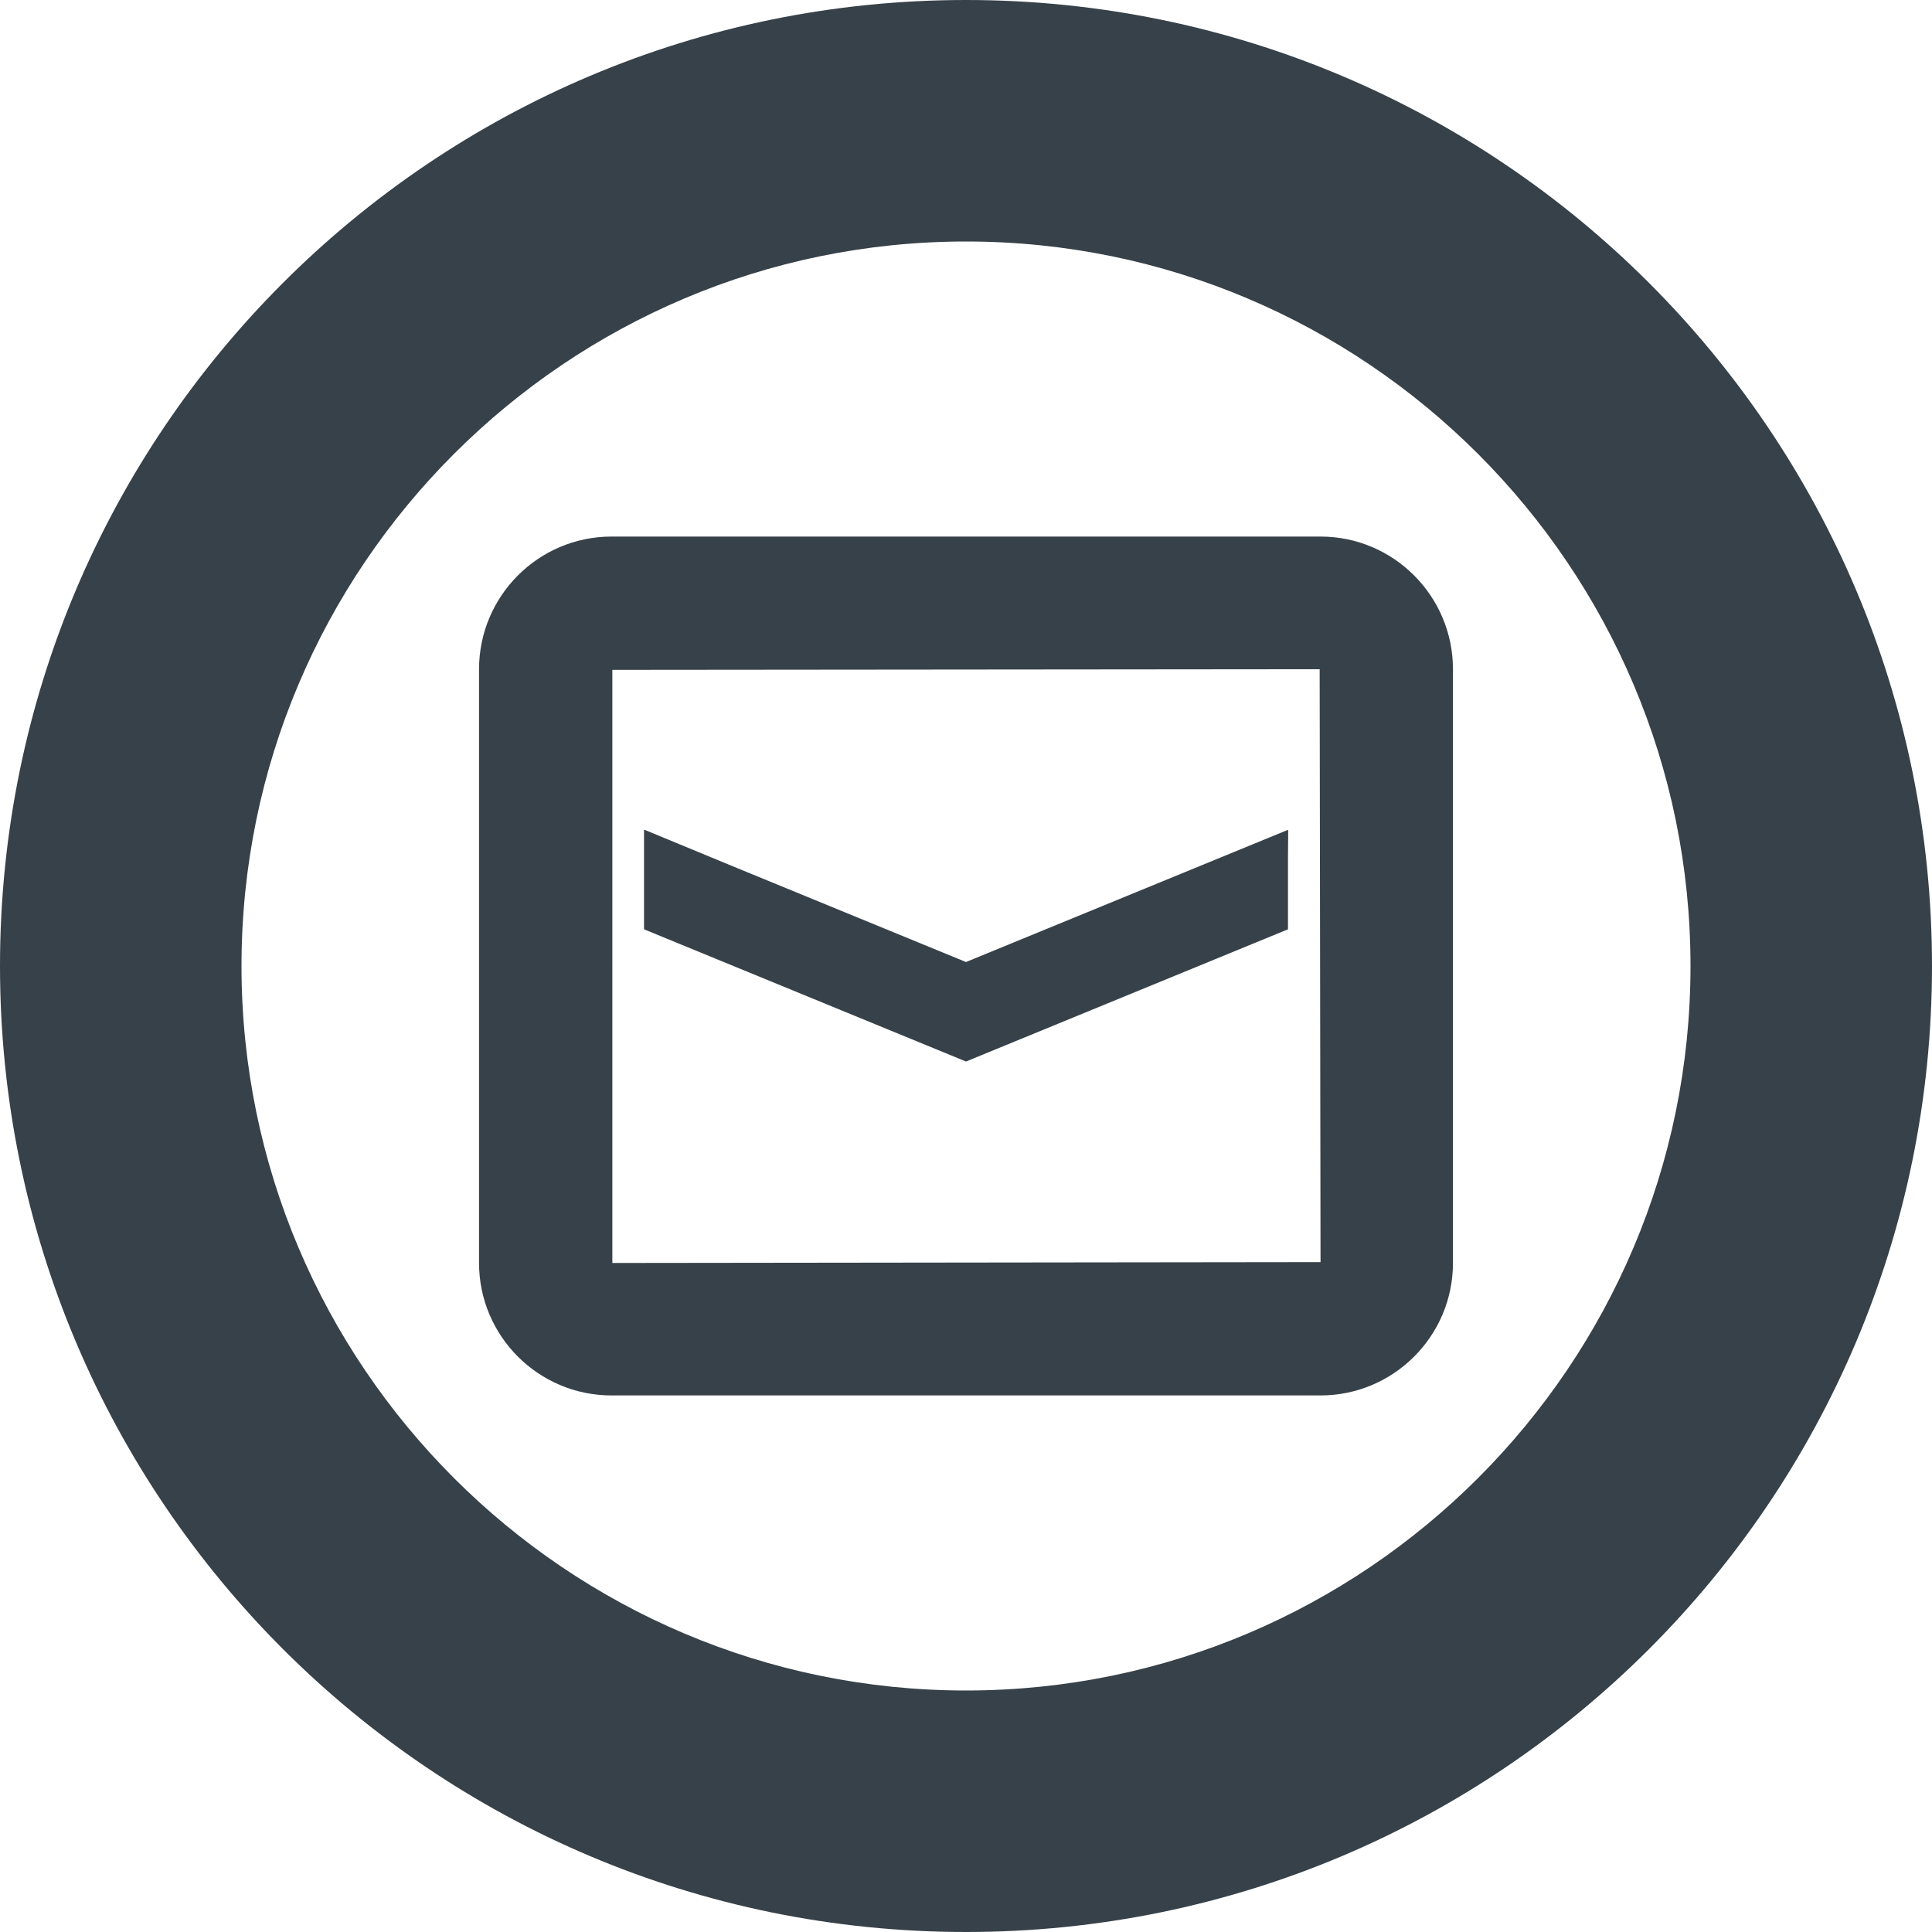
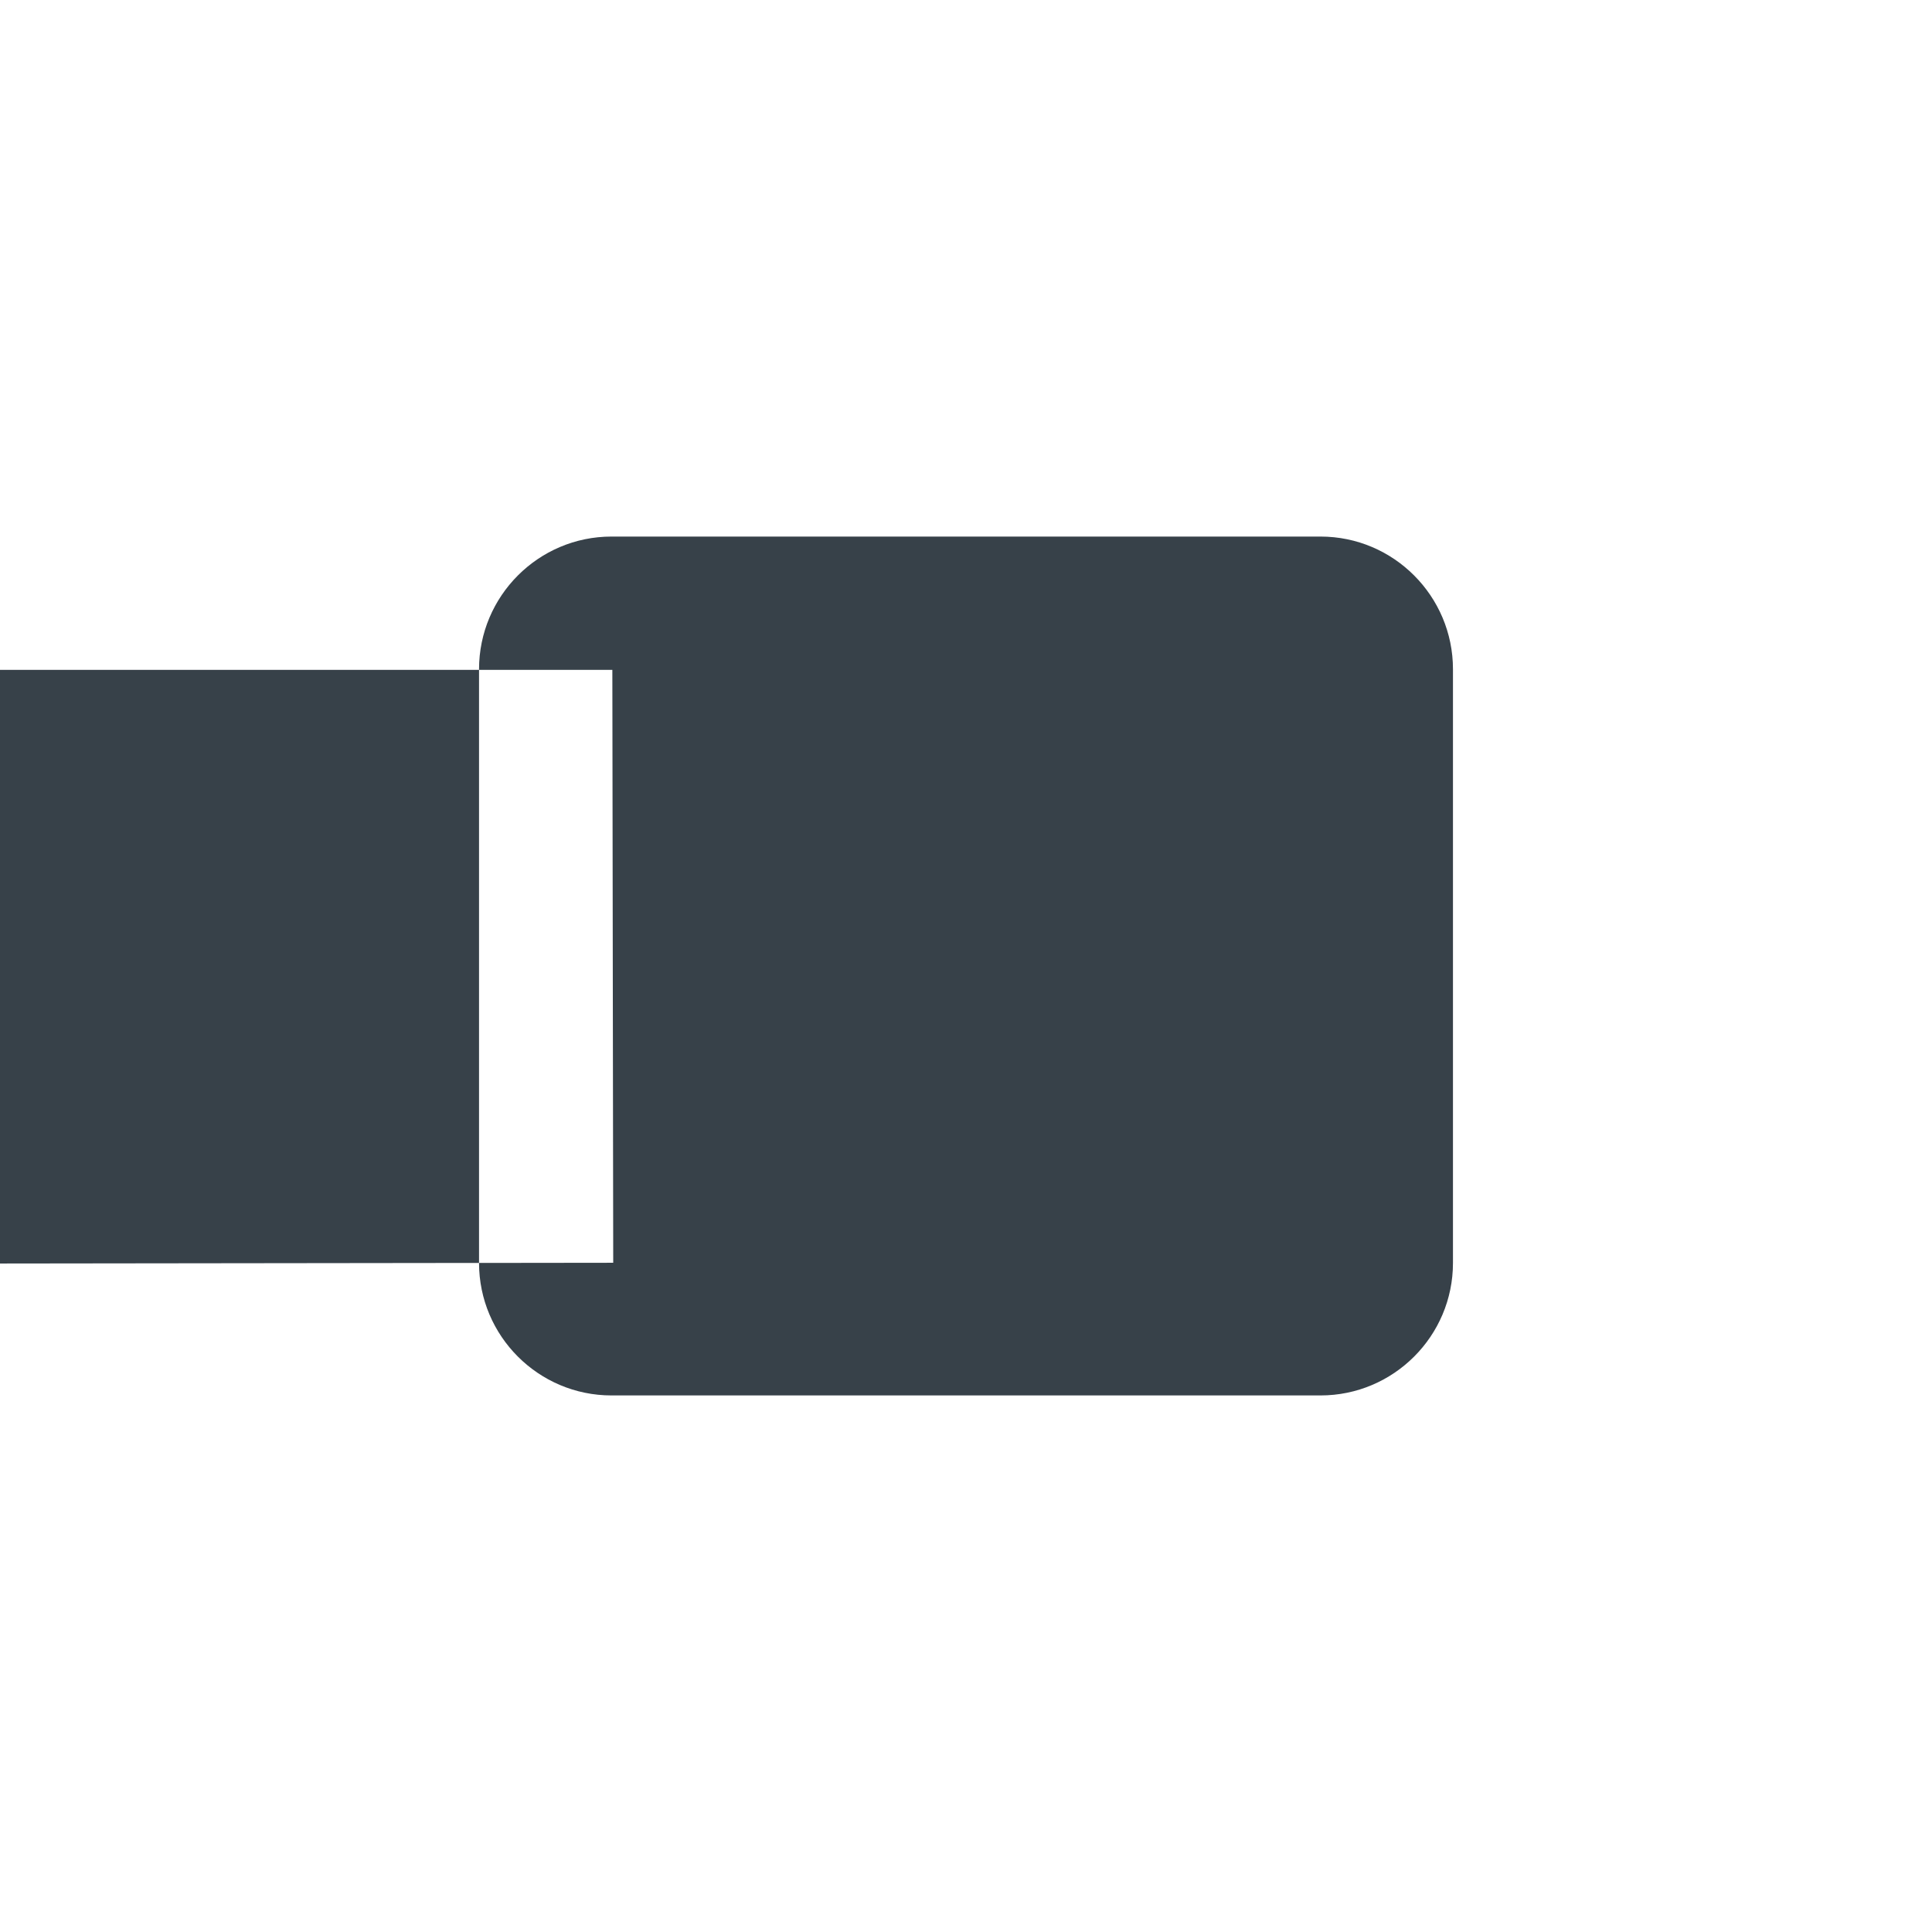
<svg xmlns="http://www.w3.org/2000/svg" version="1.1" id="_x31_0" x="0px" y="0px" viewBox="0 0 512 512" style="enable-background:new 0 0 512 512;" xml:space="preserve">
  <style type="text/css">
	.st0{fill:#374149;}
</style>
  <g>
-     <path class="st0" d="M256,512c141.386,0,256-114.617,256-256C512,114.61,397.386,0,256,0S0,114.61,0,256   C0,397.383,114.614,512,256,512z M256,64c105.867,0,192,86.133,192,192s-86.133,192-192,192S64,361.867,64,256S150.133,64,256,64z" />
-     <polygon class="st0" points="341.328,246.274 341.328,227.195 341.386,220.062 341.328,220.086 341.328,219.914 255.996,254.946    194.218,229.582 170.832,219.914 170.832,219.981 170.672,219.914 170.672,246.274 256,281.313  " />
-     <path class="st0" d="M162.047,369.805h187.906c19.356,0,35.098-15.75,35.098-35.102V177.351c0-19.382-15.742-35.156-35.098-35.156   H162.047c-19.356,0-35.098,15.774-35.098,35.156v157.352C126.95,354.054,142.691,369.805,162.047,369.805z M162.278,177.523   l187.445-0.172l0.23,156.578v0.547l-187.609,0.226h-0.066V177.523z" />
+     <path class="st0" d="M162.047,369.805h187.906c19.356,0,35.098-15.75,35.098-35.102V177.351c0-19.382-15.742-35.156-35.098-35.156   H162.047c-19.356,0-35.098,15.774-35.098,35.156v157.352C126.95,354.054,142.691,369.805,162.047,369.805z M162.278,177.523   l0.23,156.578v0.547l-187.609,0.226h-0.066V177.523z" />
  </g>
</svg>